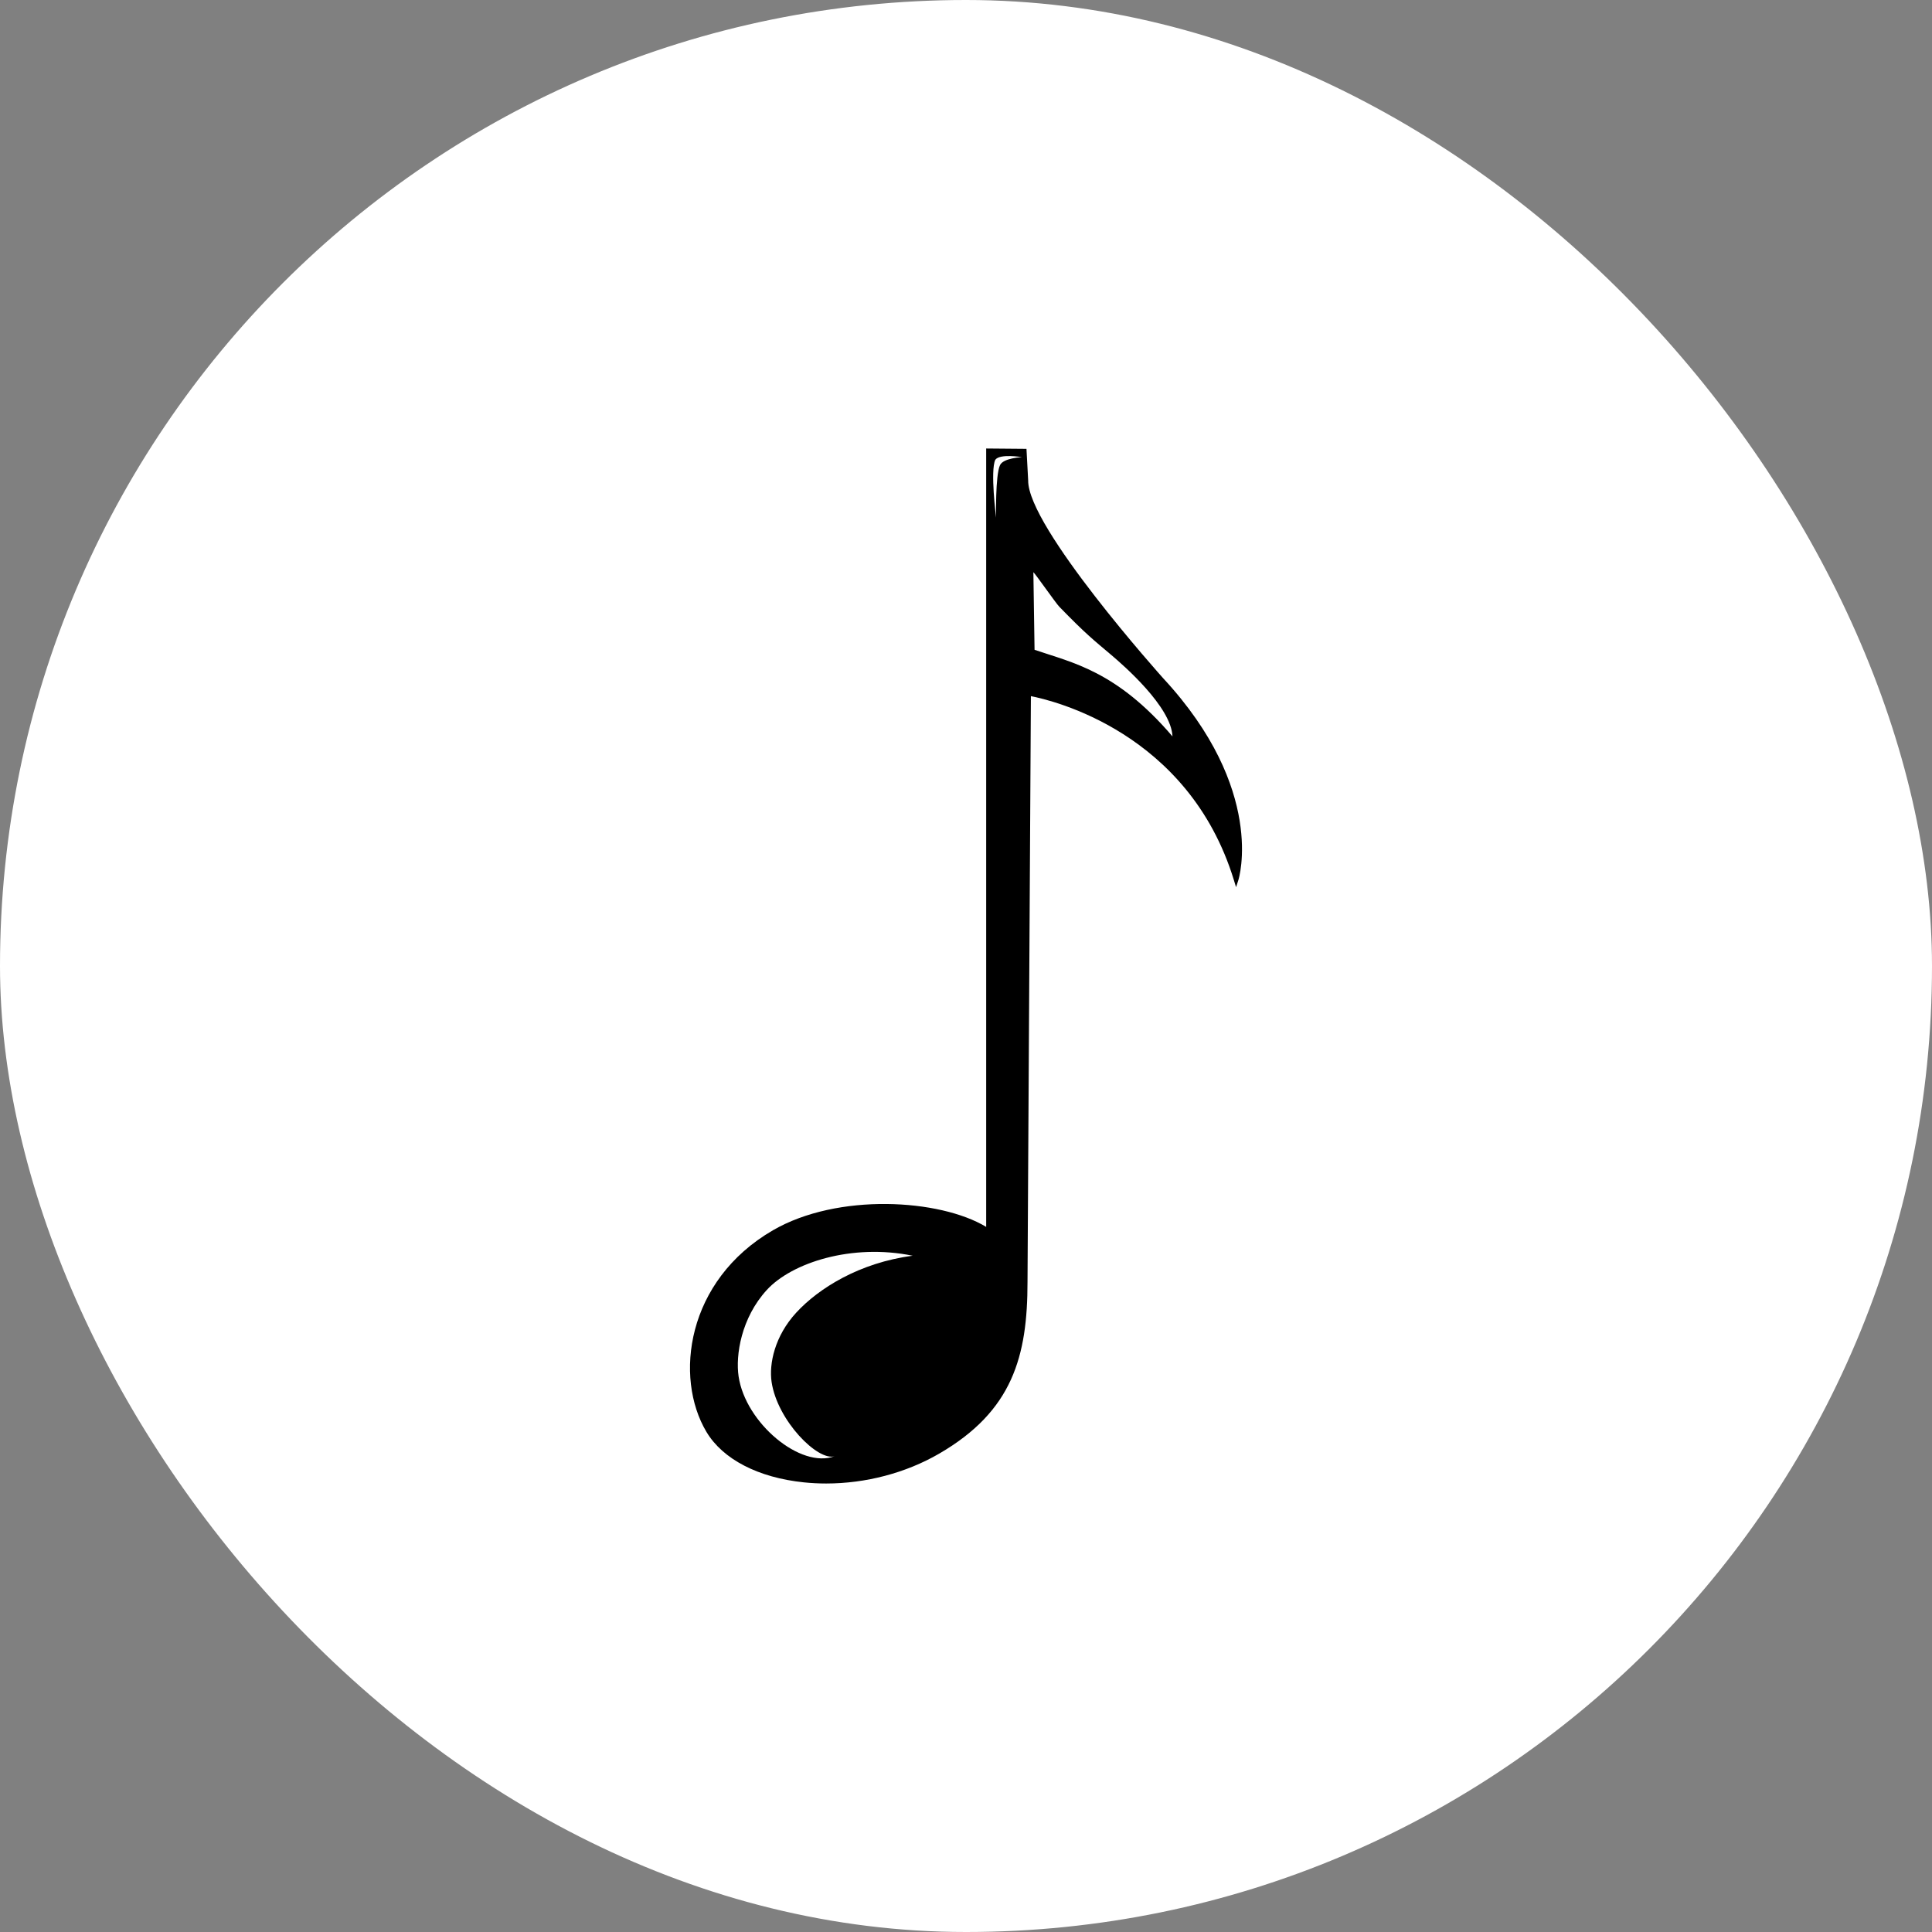
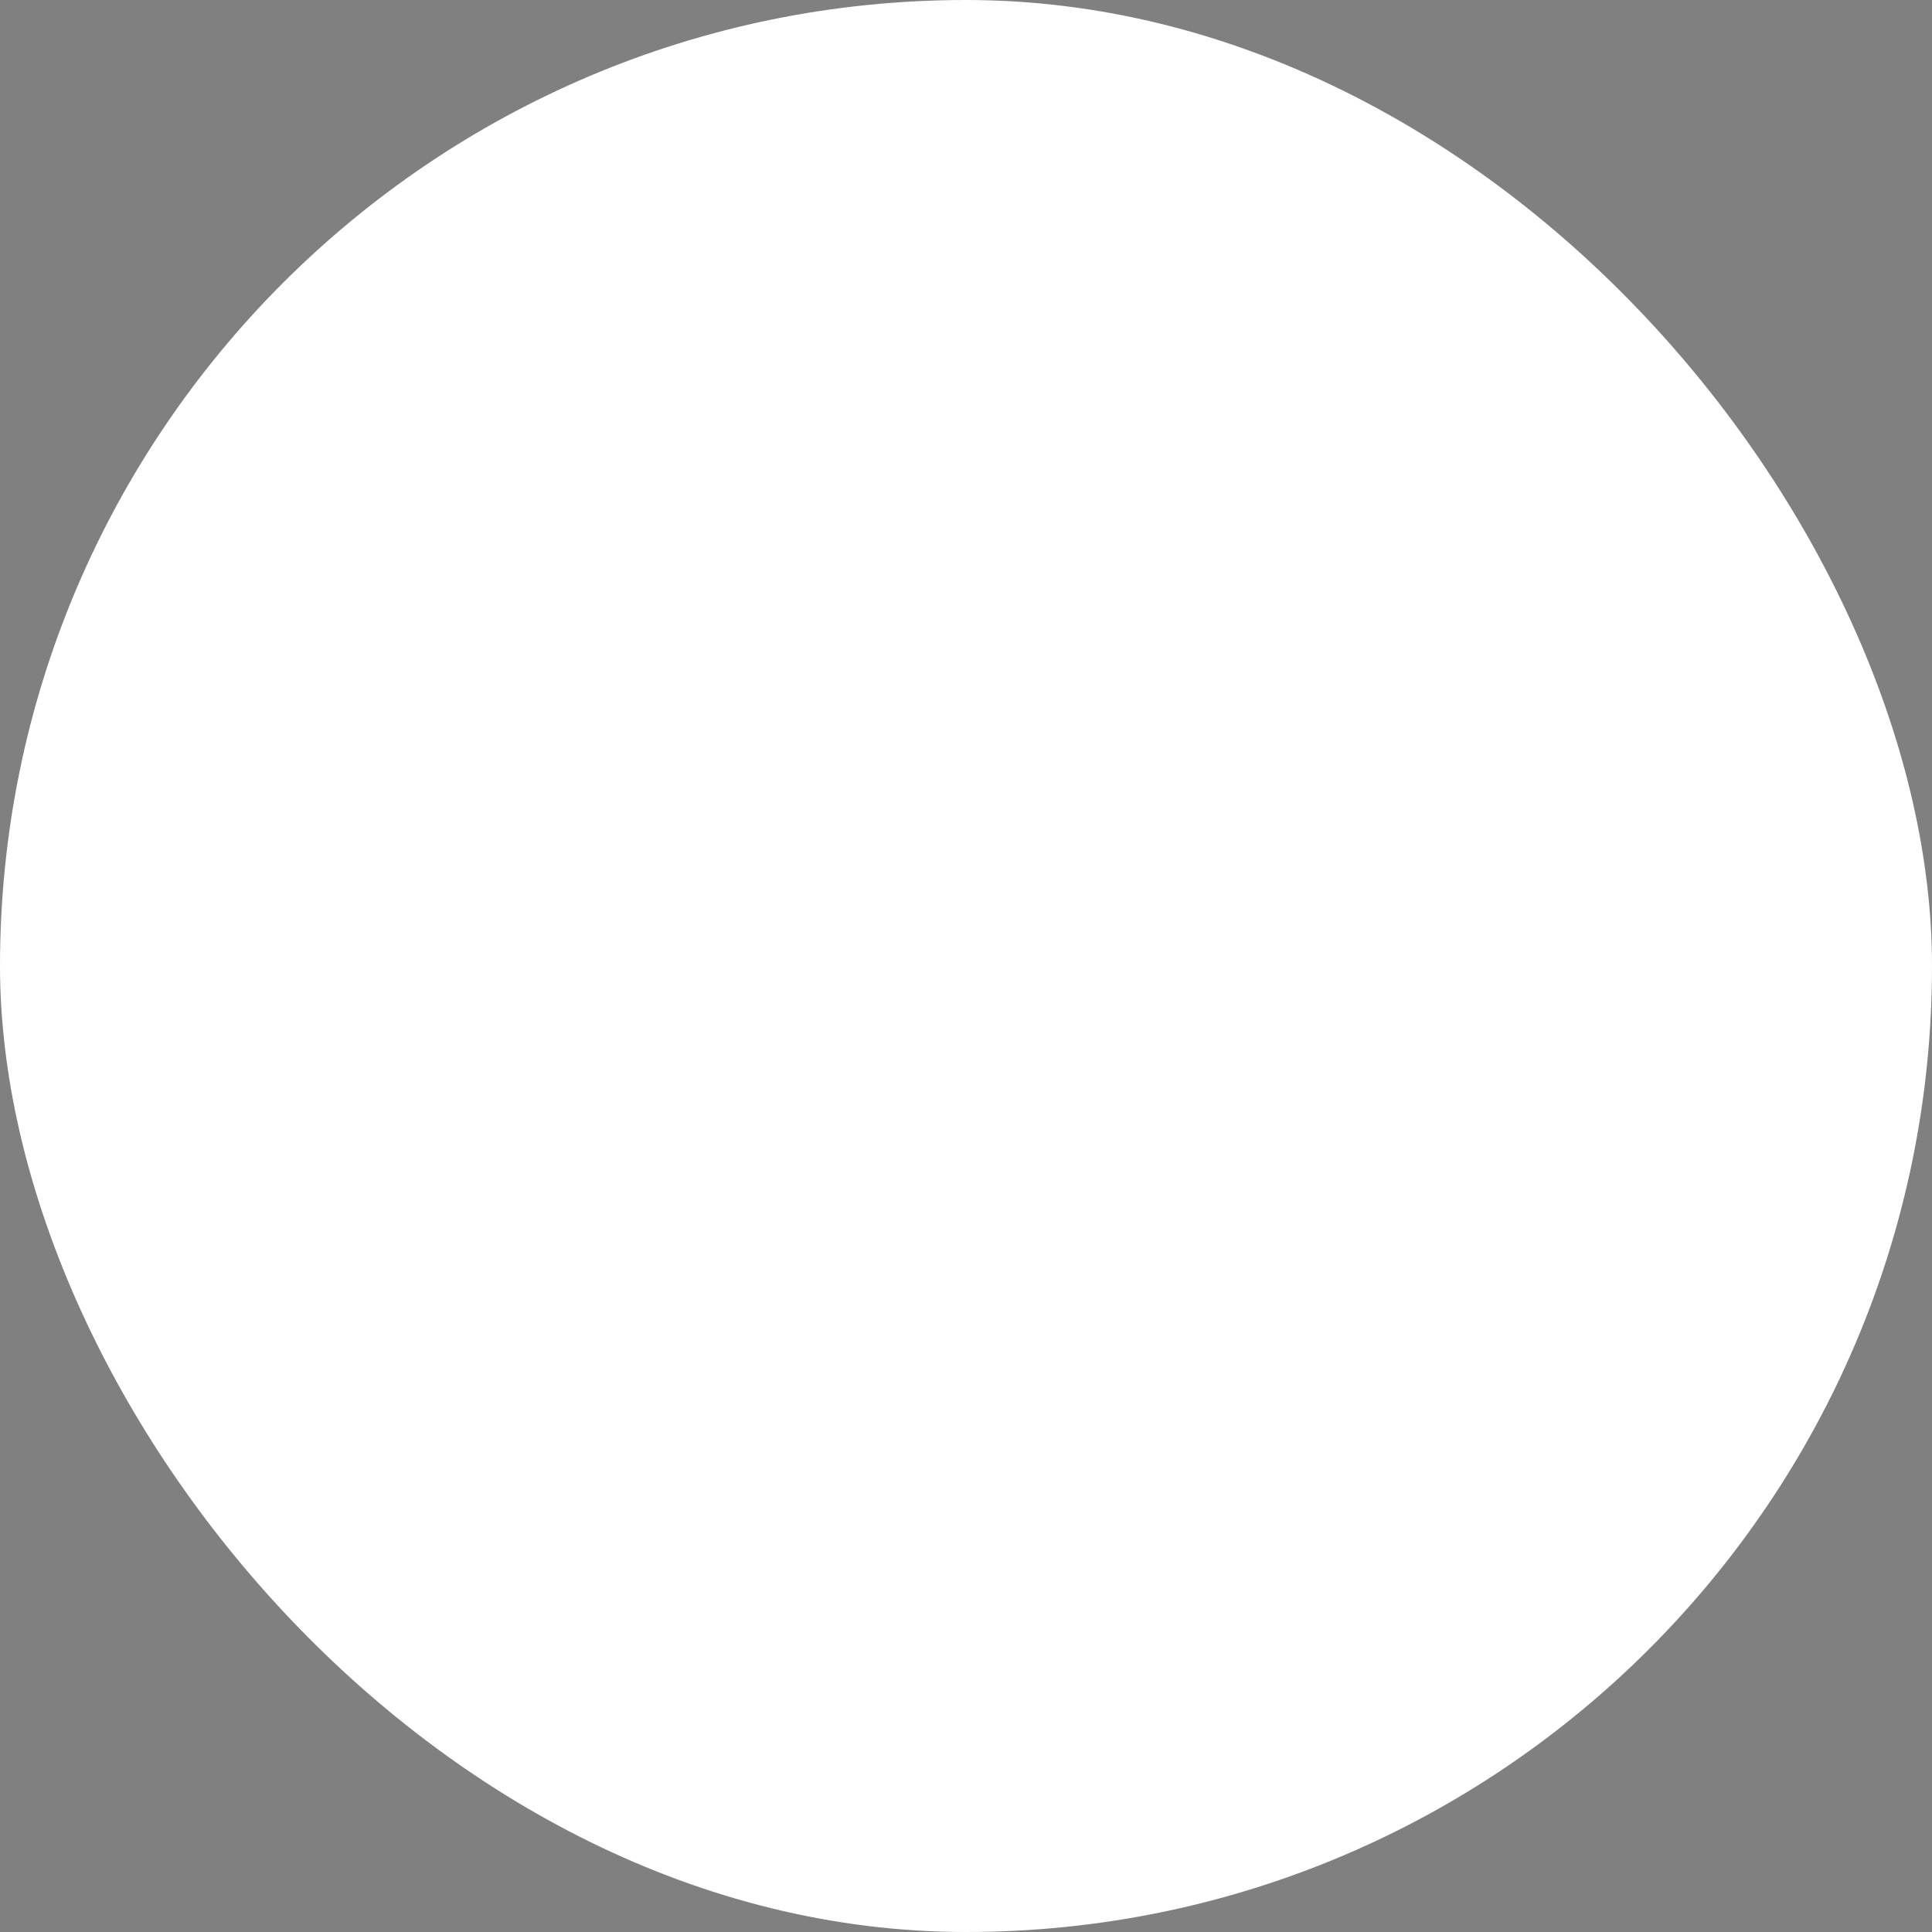
<svg xmlns="http://www.w3.org/2000/svg" width="56" height="56" viewBox="0 0 56 56" fill="none">
  <rect x="0" y="0" width="56" height="56" fill="#808080" stroke="none" />
  <rect width="56" height="56" rx="28" fill="white" />
-   <path d="M33.717 19.661C33.678 19.617 29.783 15.274 29.802 13.924L29.753 13.01L28.585 13V35.562C27.239 34.75 24.28 34.572 22.404 35.66C19.891 37.118 19.537 39.926 20.476 41.503C20.949 42.297 21.978 42.83 23.3 42.967C23.514 42.989 23.731 43 23.948 43C25.091 43 26.254 42.696 27.22 42.136C29.354 40.899 29.783 39.312 29.783 37.152L29.881 20.178C30.489 20.296 34.448 21.219 35.764 25.507L35.828 25.715L35.895 25.508C35.905 25.484 36.707 22.886 33.717 19.661ZM22.365 40.056C22.531 41.178 23.708 42.362 24.192 42.209C23.206 42.581 21.61 41.248 21.409 39.898C21.317 39.282 21.483 38.199 22.229 37.387C22.951 36.601 24.688 36.036 26.454 36.398C24.91 36.599 23.723 37.347 23.08 38.047C22.453 38.728 22.288 39.533 22.365 40.056ZM28.986 13.482C28.847 13.775 28.872 15.003 28.872 15.003C28.872 15.003 28.699 13.645 28.849 13.327C28.983 13.141 29.623 13.251 29.623 13.251C29.623 13.251 29.085 13.272 28.986 13.482ZM29.987 18.835L29.953 16.585C30.012 16.634 30.601 17.479 30.702 17.584C31.488 18.393 31.686 18.539 32.221 18.993C32.564 19.285 33.95 20.486 33.985 21.345C32.359 19.442 31.075 19.207 29.987 18.835Z" fill="black" />
</svg>